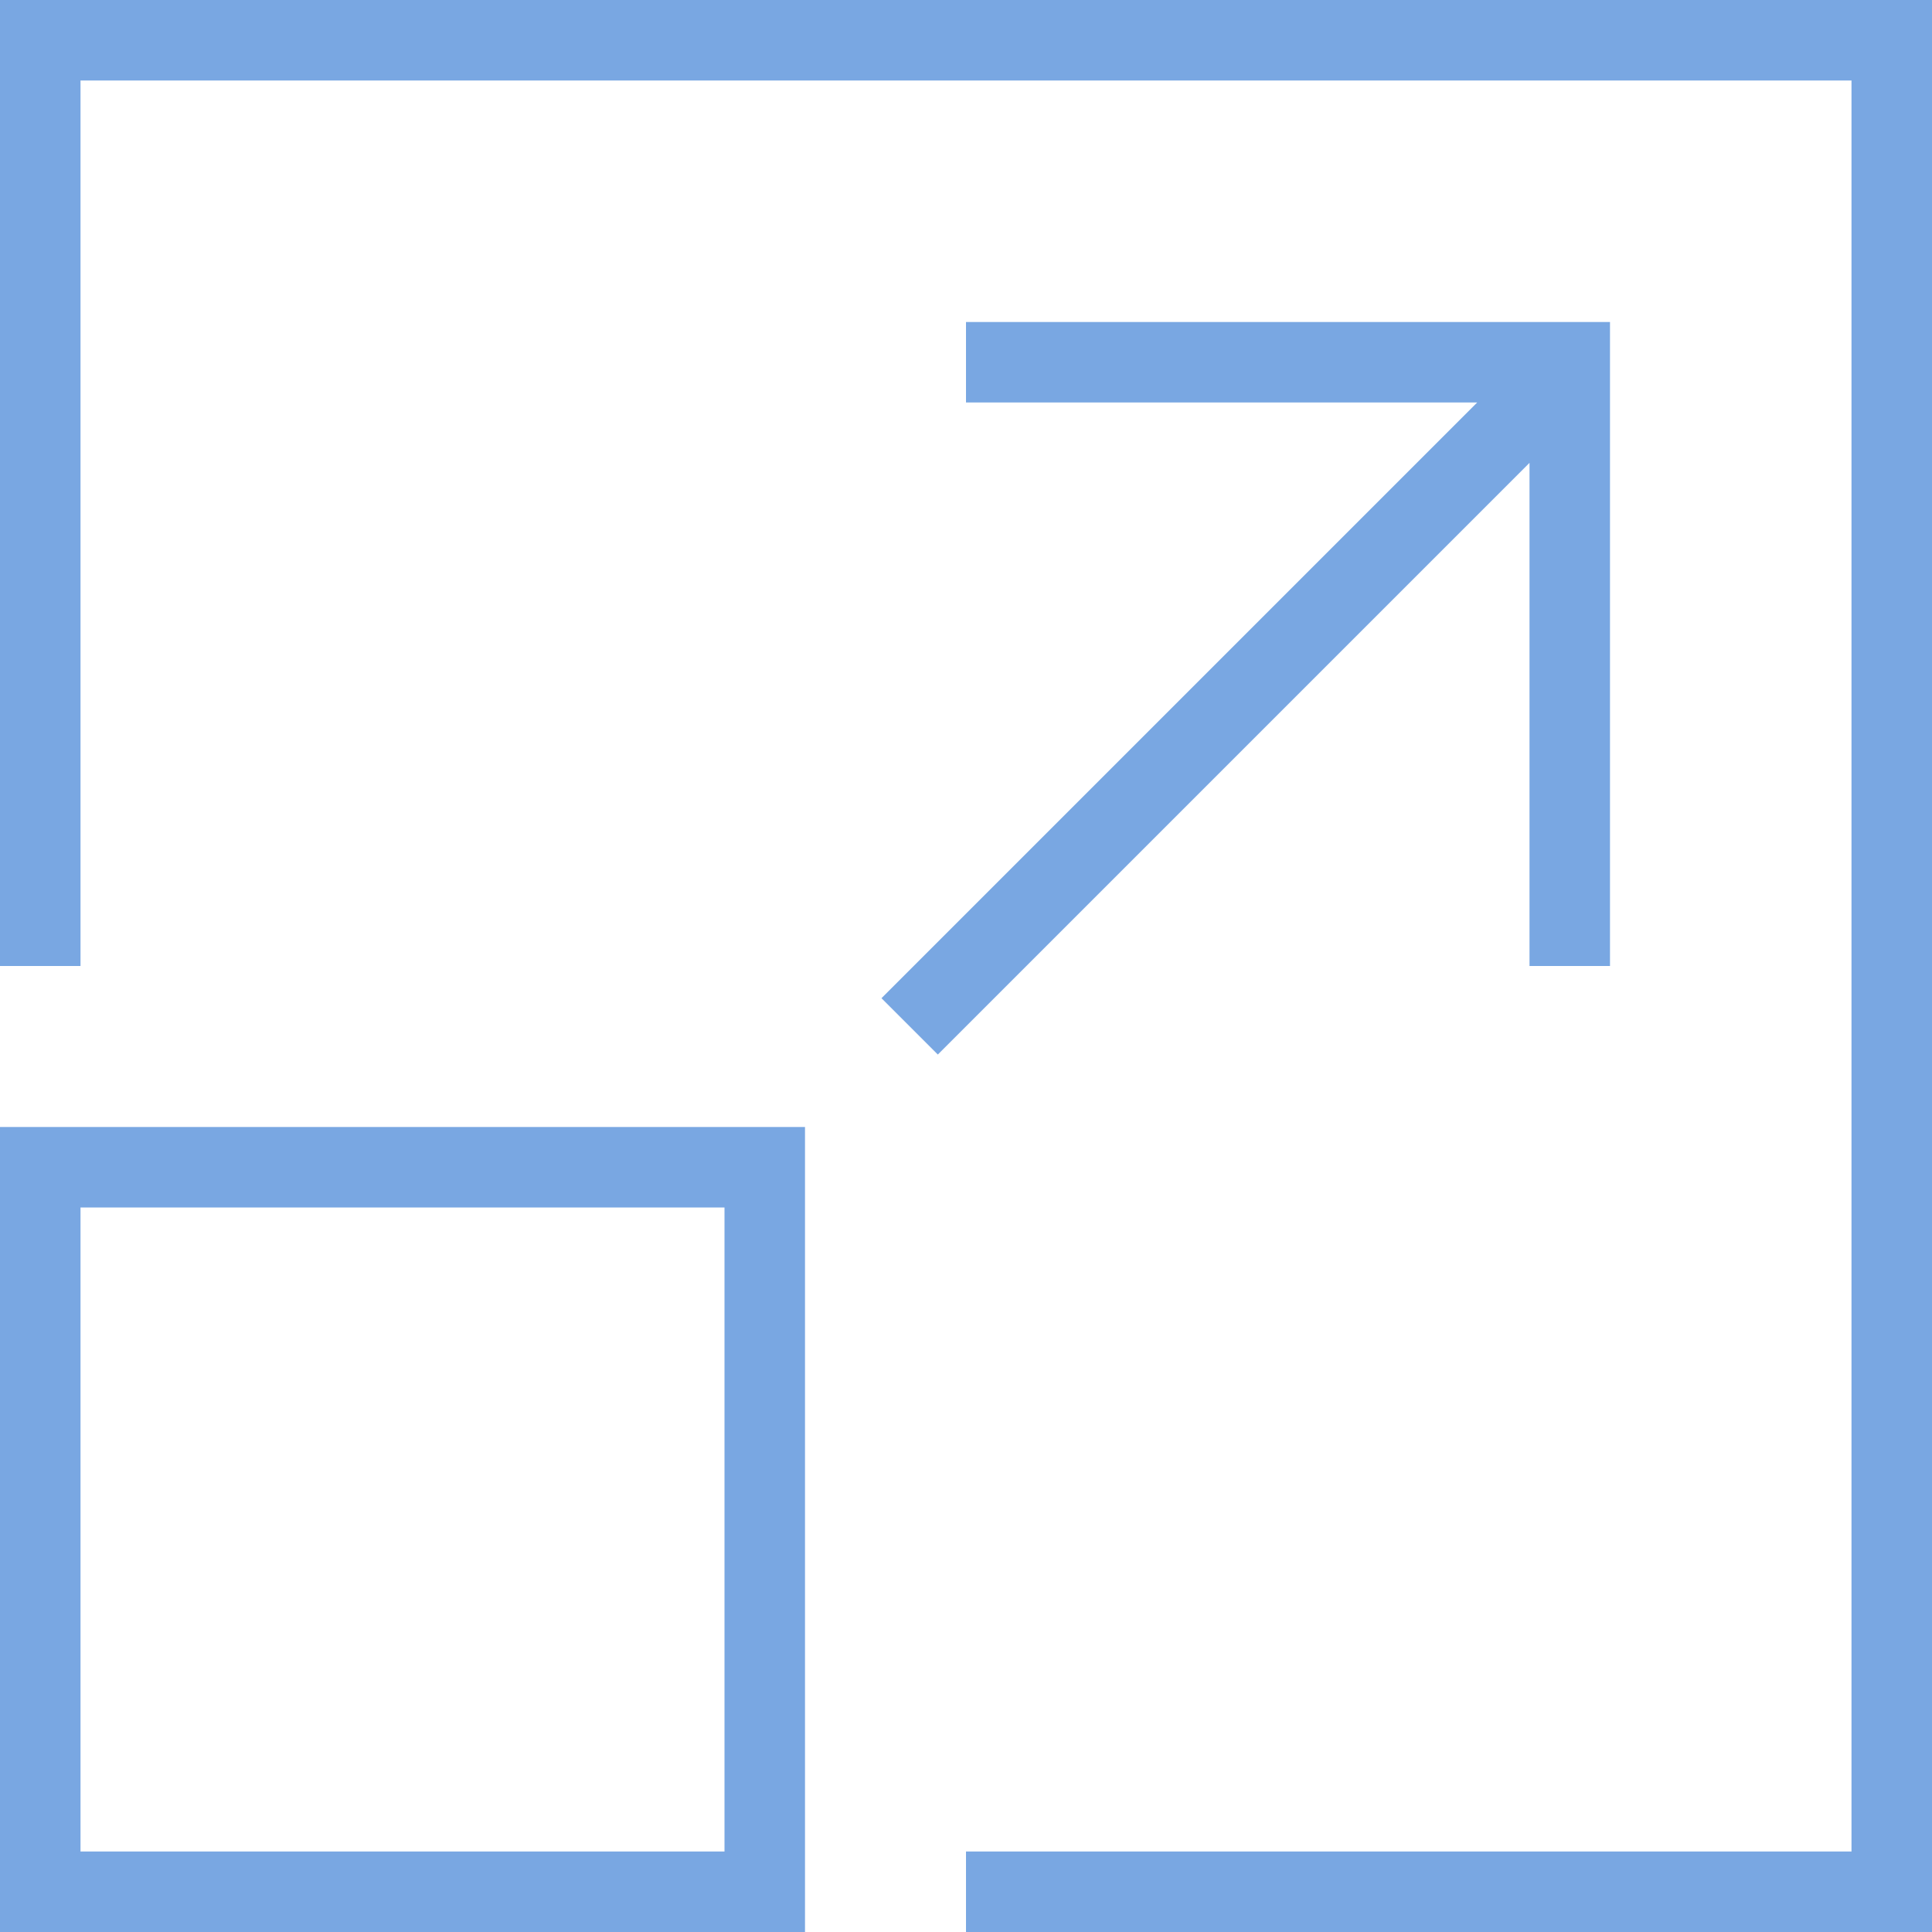
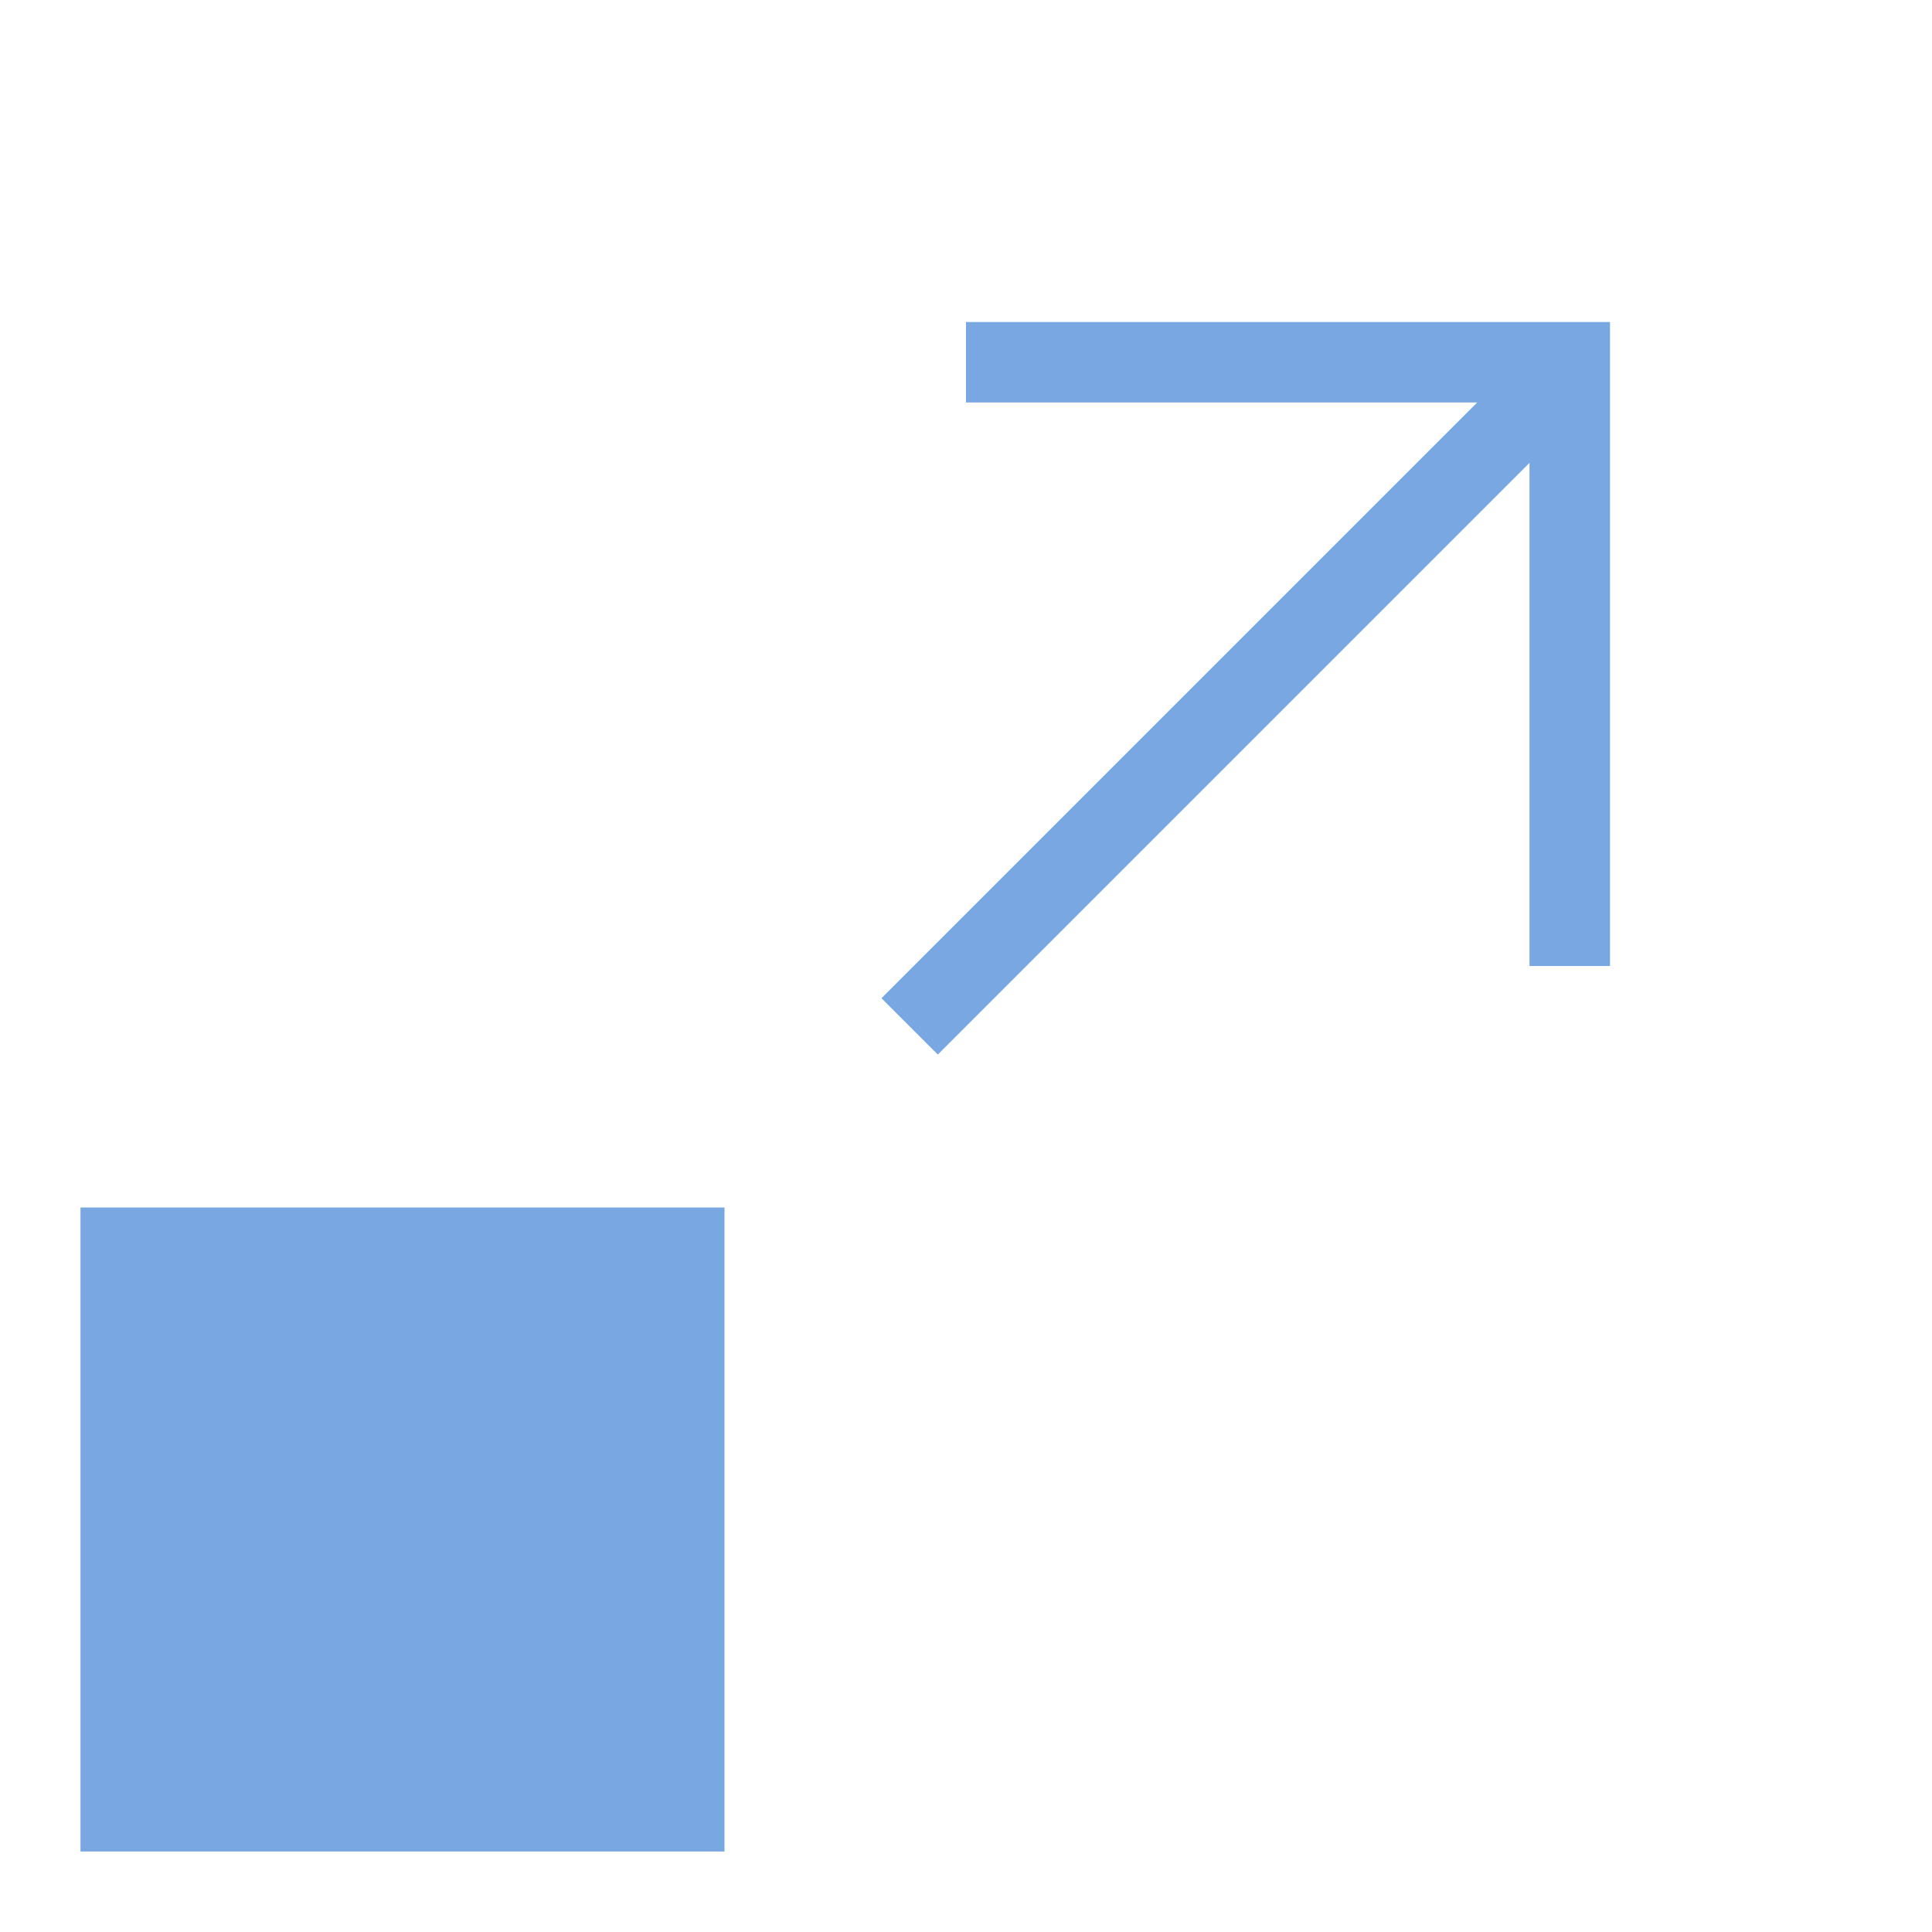
<svg xmlns="http://www.w3.org/2000/svg" version="1.1" id="Layer_1" x="0px" y="0px" viewBox="0 0 48 48" style="enable-background:new 0 0 48 48;" xml:space="preserve">
  <style type="text/css">
	.st0{fill:#79A7E2;}
</style>
  <g>
-     <path class="st0" d="M0,48h20V28H0V48z M2,30h16v16H2V30z" />
+     <path class="st0" d="M0,48h20H0V48z M2,30h16v16H2V30z" />
    <polygon class="st0" points="38,24 40,24 40,8 24,8 24,10 36.7,10 21.9,24.8 23.3,26.2 38,11.5  " />
-     <polygon class="st0" points="0,0 0,24 2,24 2,2 46,2 46,46 24,46 24,48 48,48 48,0  " />
  </g>
</svg>